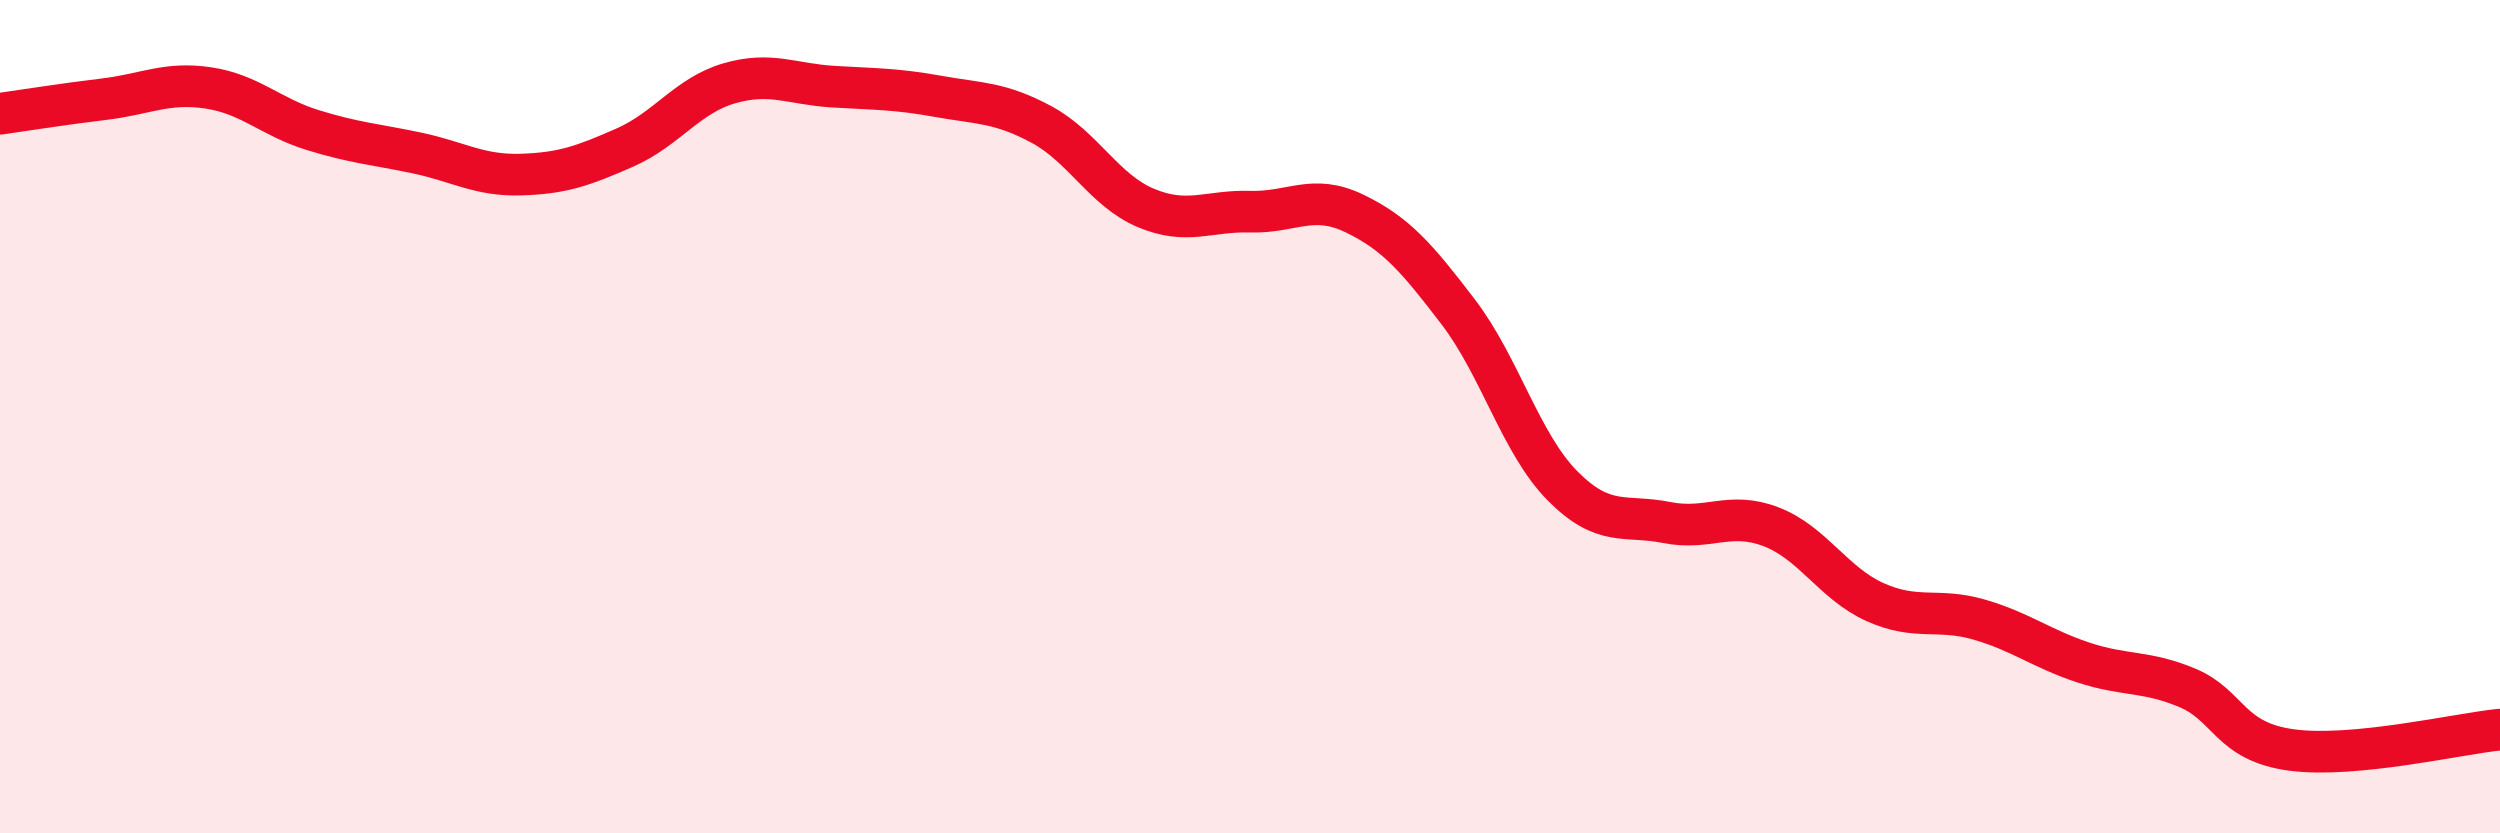
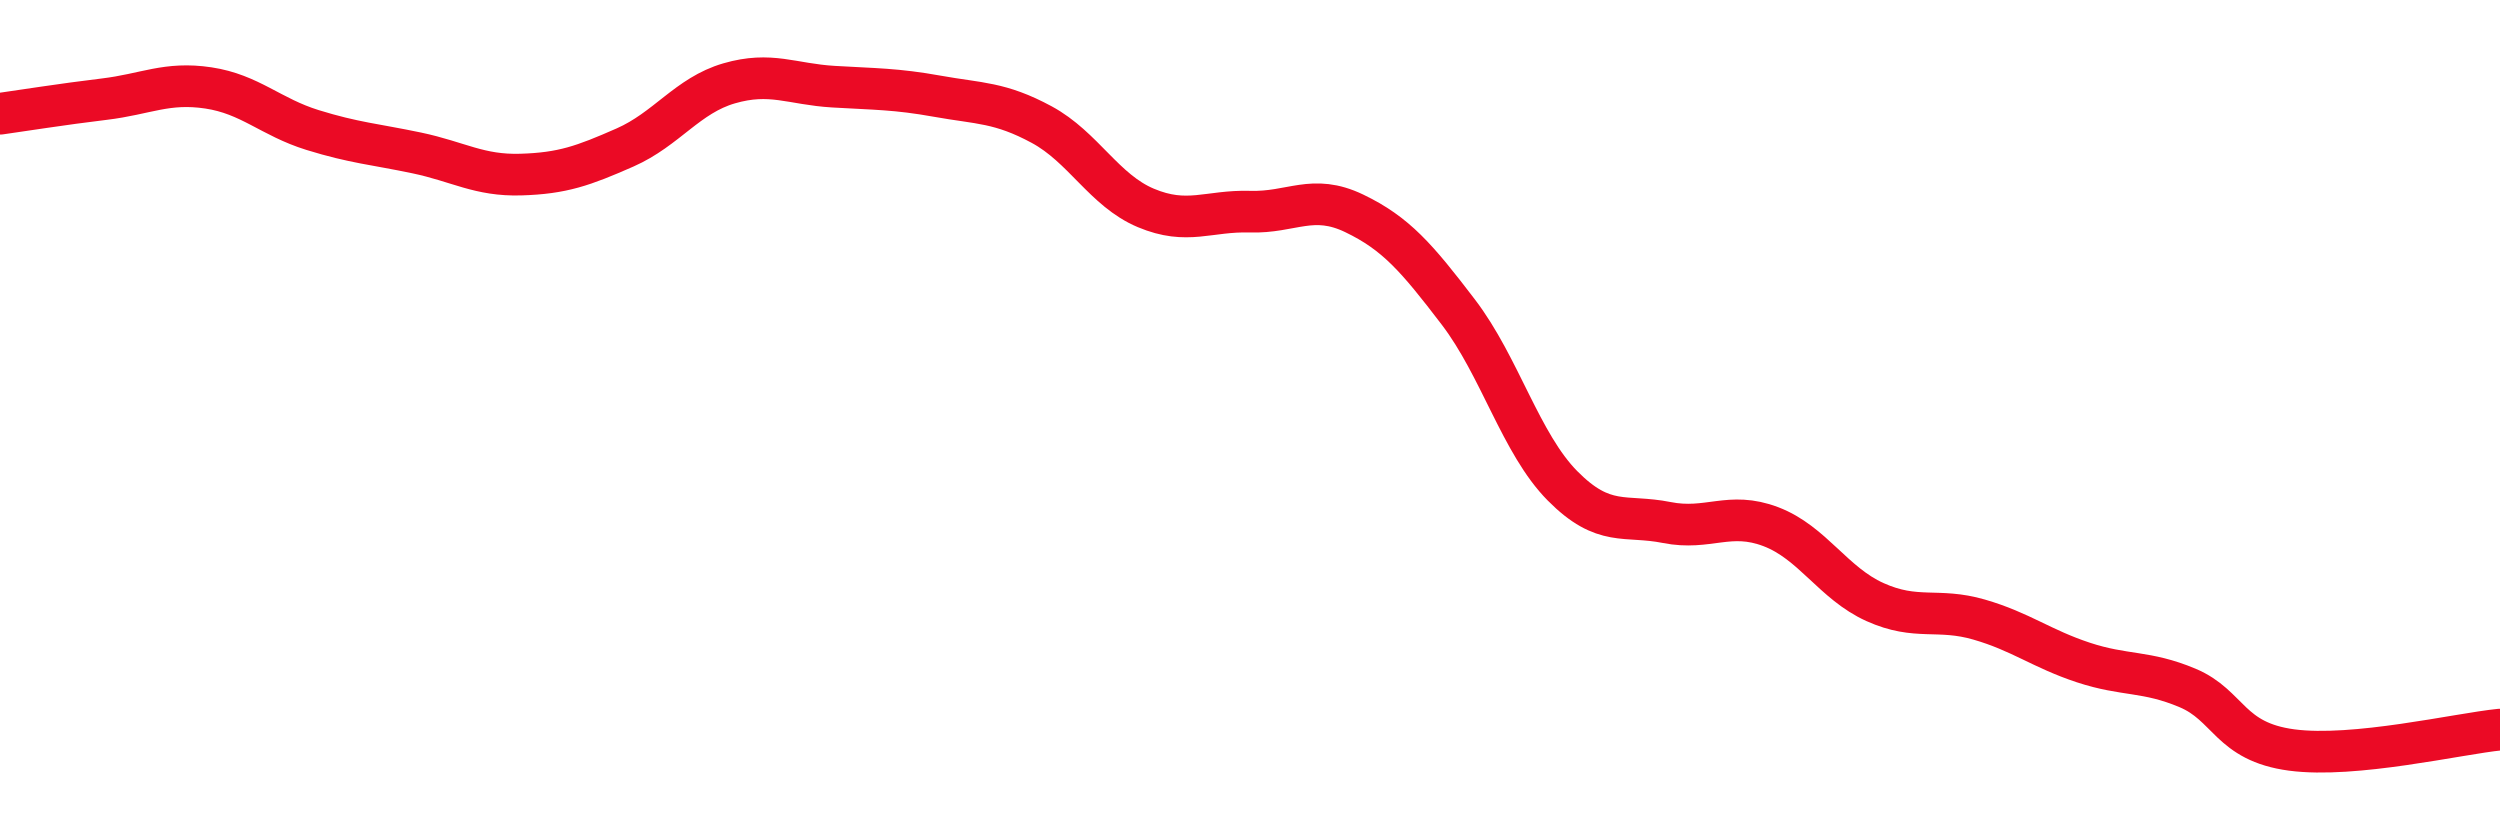
<svg xmlns="http://www.w3.org/2000/svg" width="60" height="20" viewBox="0 0 60 20">
-   <path d="M 0,2.73 C 0.5,2.66 1.5,2.5 2.5,2.38 C 3.5,2.26 4,1.96 5,2.11 C 6,2.26 6.5,2.81 7.5,3.12 C 8.5,3.43 9,3.46 10,3.67 C 11,3.88 11.5,4.22 12.5,4.19 C 13.5,4.16 14,3.98 15,3.54 C 16,3.1 16.5,2.29 17.5,2 C 18.5,1.71 19,2.02 20,2.08 C 21,2.14 21.5,2.13 22.5,2.31 C 23.5,2.49 24,2.45 25,2.99 C 26,3.53 26.5,4.57 27.5,4.99 C 28.5,5.41 29,5.05 30,5.08 C 31,5.11 31.5,4.64 32.5,5.12 C 33.5,5.6 34,6.18 35,7.49 C 36,8.8 36.5,10.65 37.5,11.66 C 38.5,12.67 39,12.34 40,12.54 C 41,12.74 41.5,12.26 42.5,12.64 C 43.5,13.02 44,14 45,14.45 C 46,14.9 46.5,14.58 47.5,14.87 C 48.5,15.16 49,15.57 50,15.9 C 51,16.23 51.5,16.09 52.5,16.51 C 53.5,16.93 53.5,17.8 55,18 C 56.5,18.2 59,17.61 60,17.51L60 20L0 20Z" fill="#EB0A25" opacity="0.1" stroke-linecap="round" stroke-linejoin="round" />
  <path d="M 0,2.73 C 0.5,2.66 1.5,2.5 2.5,2.38 C 3.5,2.26 4,1.96 5,2.11 C 6,2.26 6.5,2.81 7.5,3.12 C 8.5,3.43 9,3.46 10,3.67 C 11,3.88 11.5,4.22 12.5,4.19 C 13.5,4.16 14,3.98 15,3.54 C 16,3.1 16.5,2.29 17.5,2 C 18.5,1.71 19,2.02 20,2.08 C 21,2.14 21.5,2.13 22.5,2.31 C 23.5,2.49 24,2.45 25,2.99 C 26,3.53 26.5,4.57 27.5,4.99 C 28.5,5.41 29,5.05 30,5.08 C 31,5.11 31.5,4.64 32.5,5.12 C 33.5,5.6 34,6.18 35,7.49 C 36,8.8 36.5,10.65 37.5,11.66 C 38.5,12.67 39,12.34 40,12.54 C 41,12.74 41.5,12.26 42.5,12.64 C 43.5,13.02 44,14 45,14.45 C 46,14.9 46.5,14.58 47.5,14.87 C 48.5,15.16 49,15.57 50,15.9 C 51,16.23 51.5,16.09 52.5,16.51 C 53.5,16.93 53.5,17.8 55,18 C 56.5,18.2 59,17.61 60,17.51" stroke="#EB0A25" stroke-width="1" fill="none" stroke-linecap="round" stroke-linejoin="round" />
</svg>